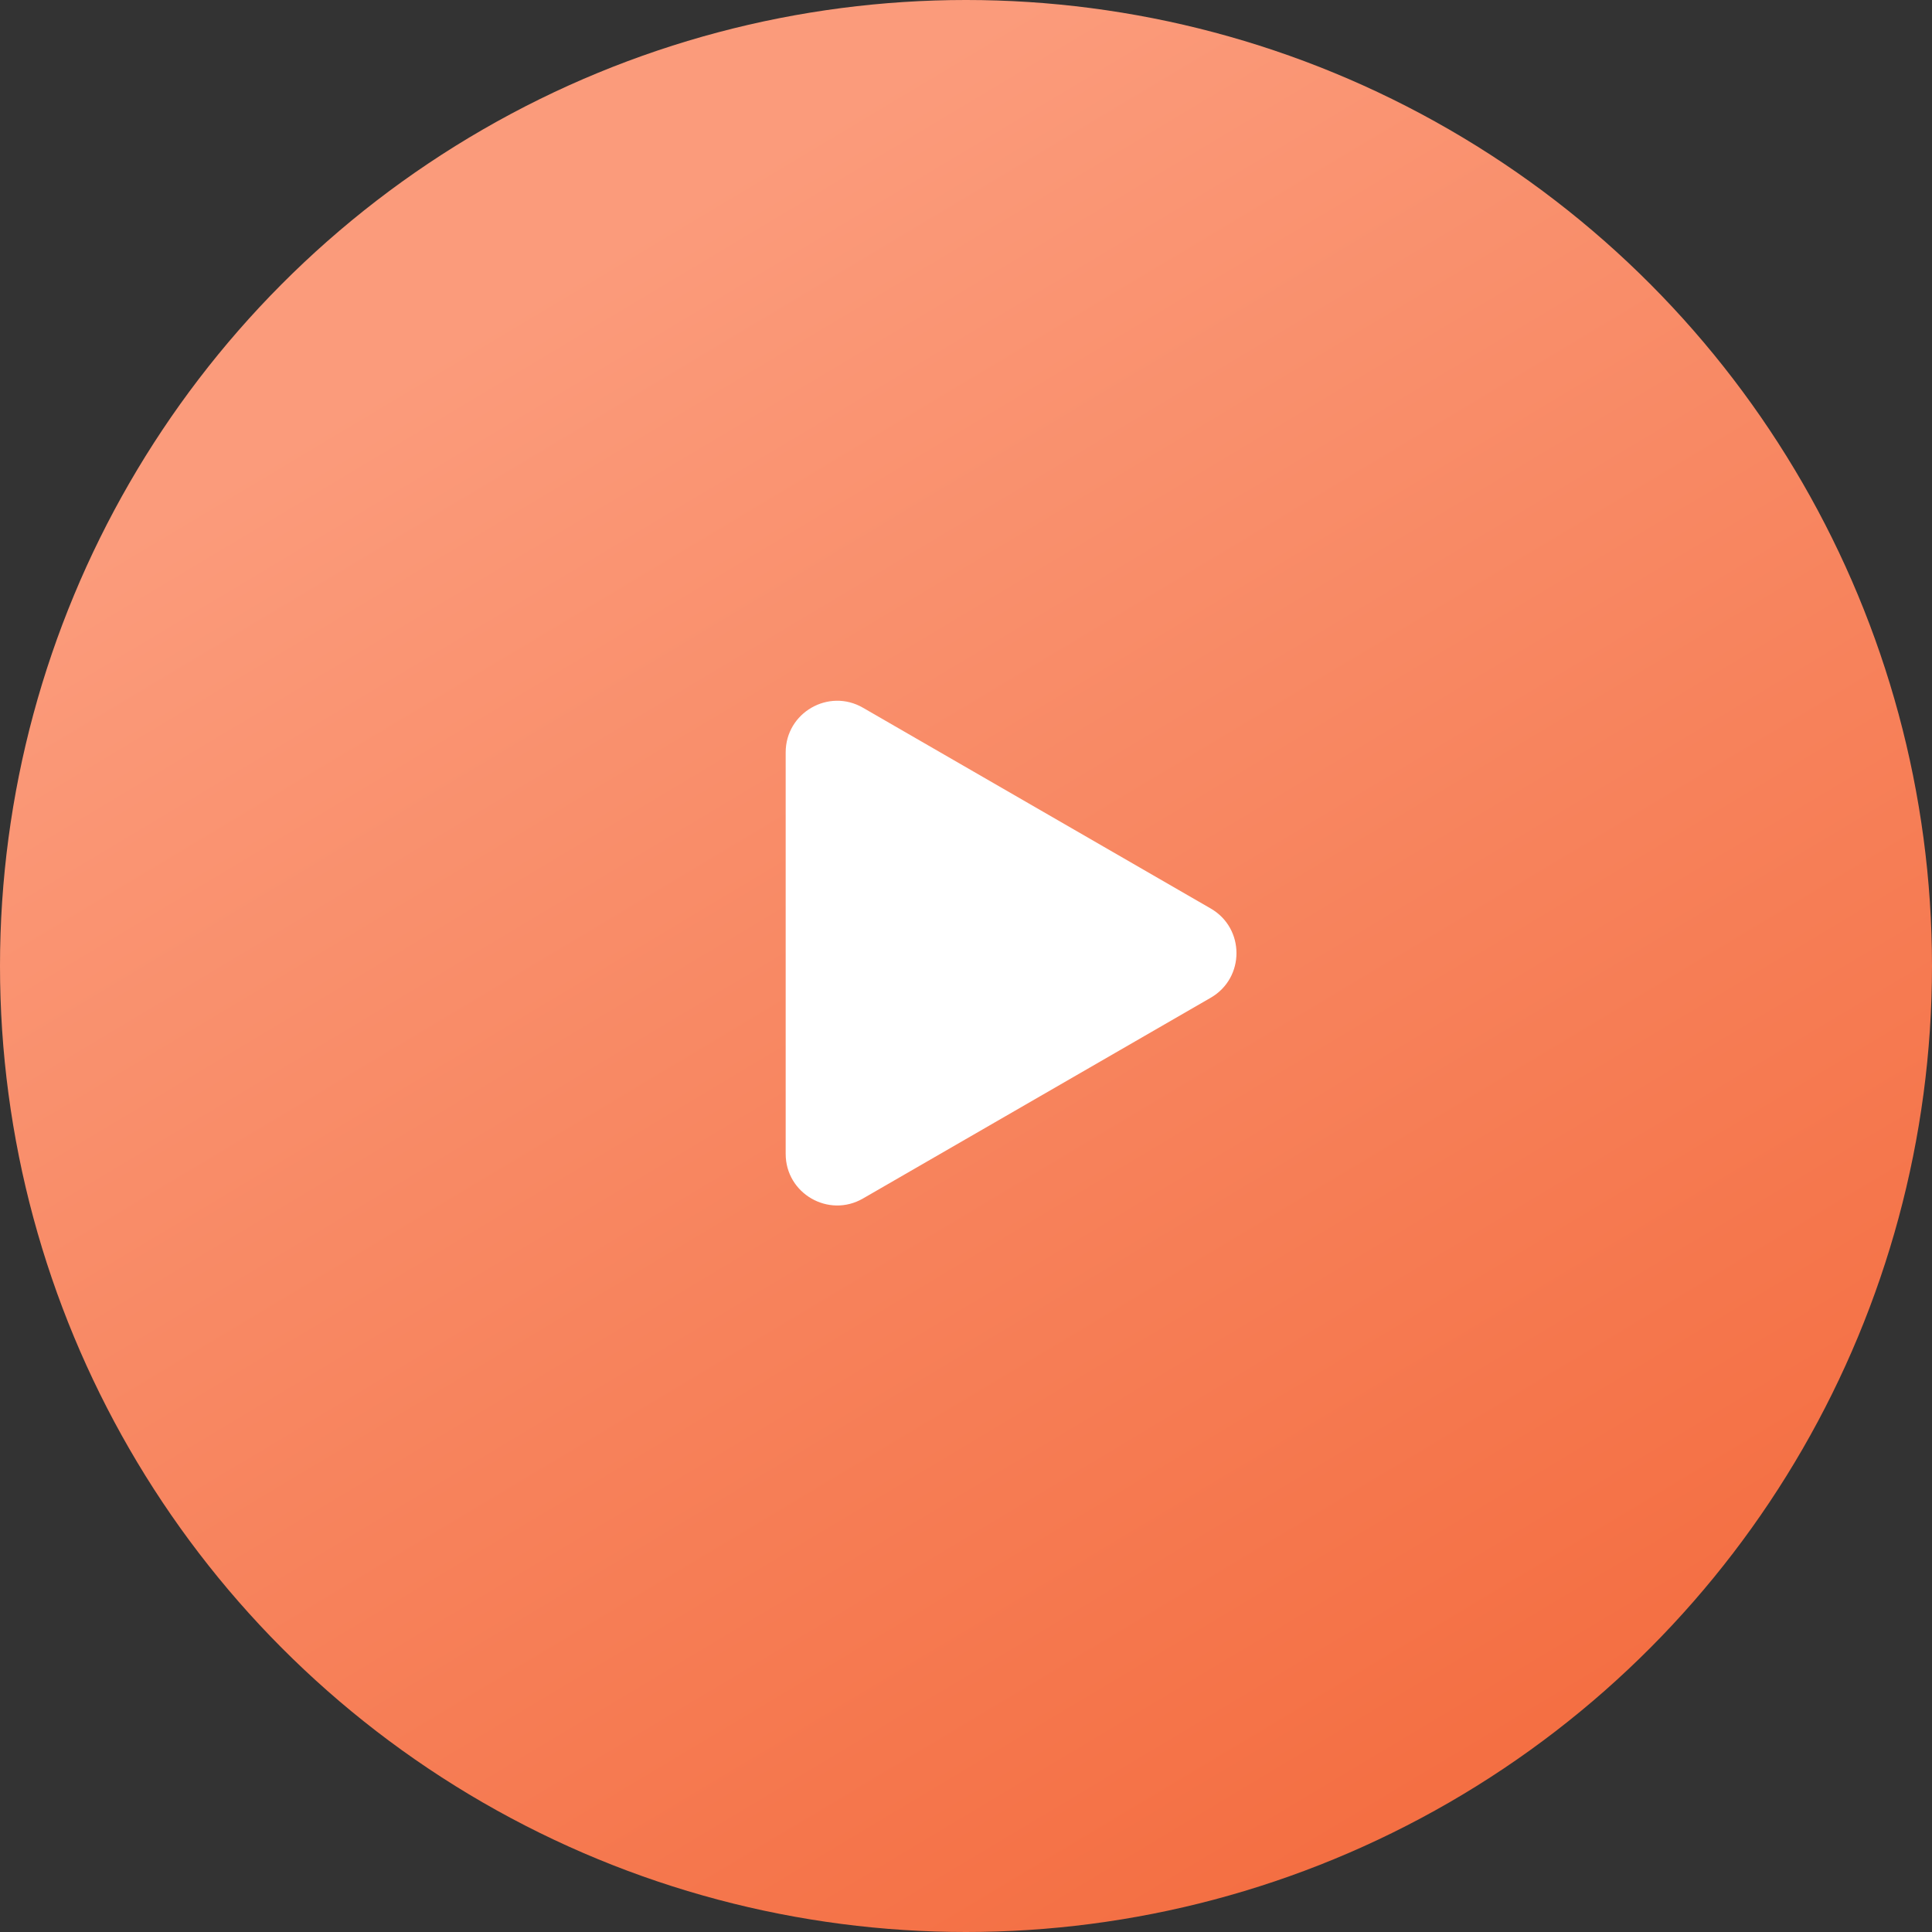
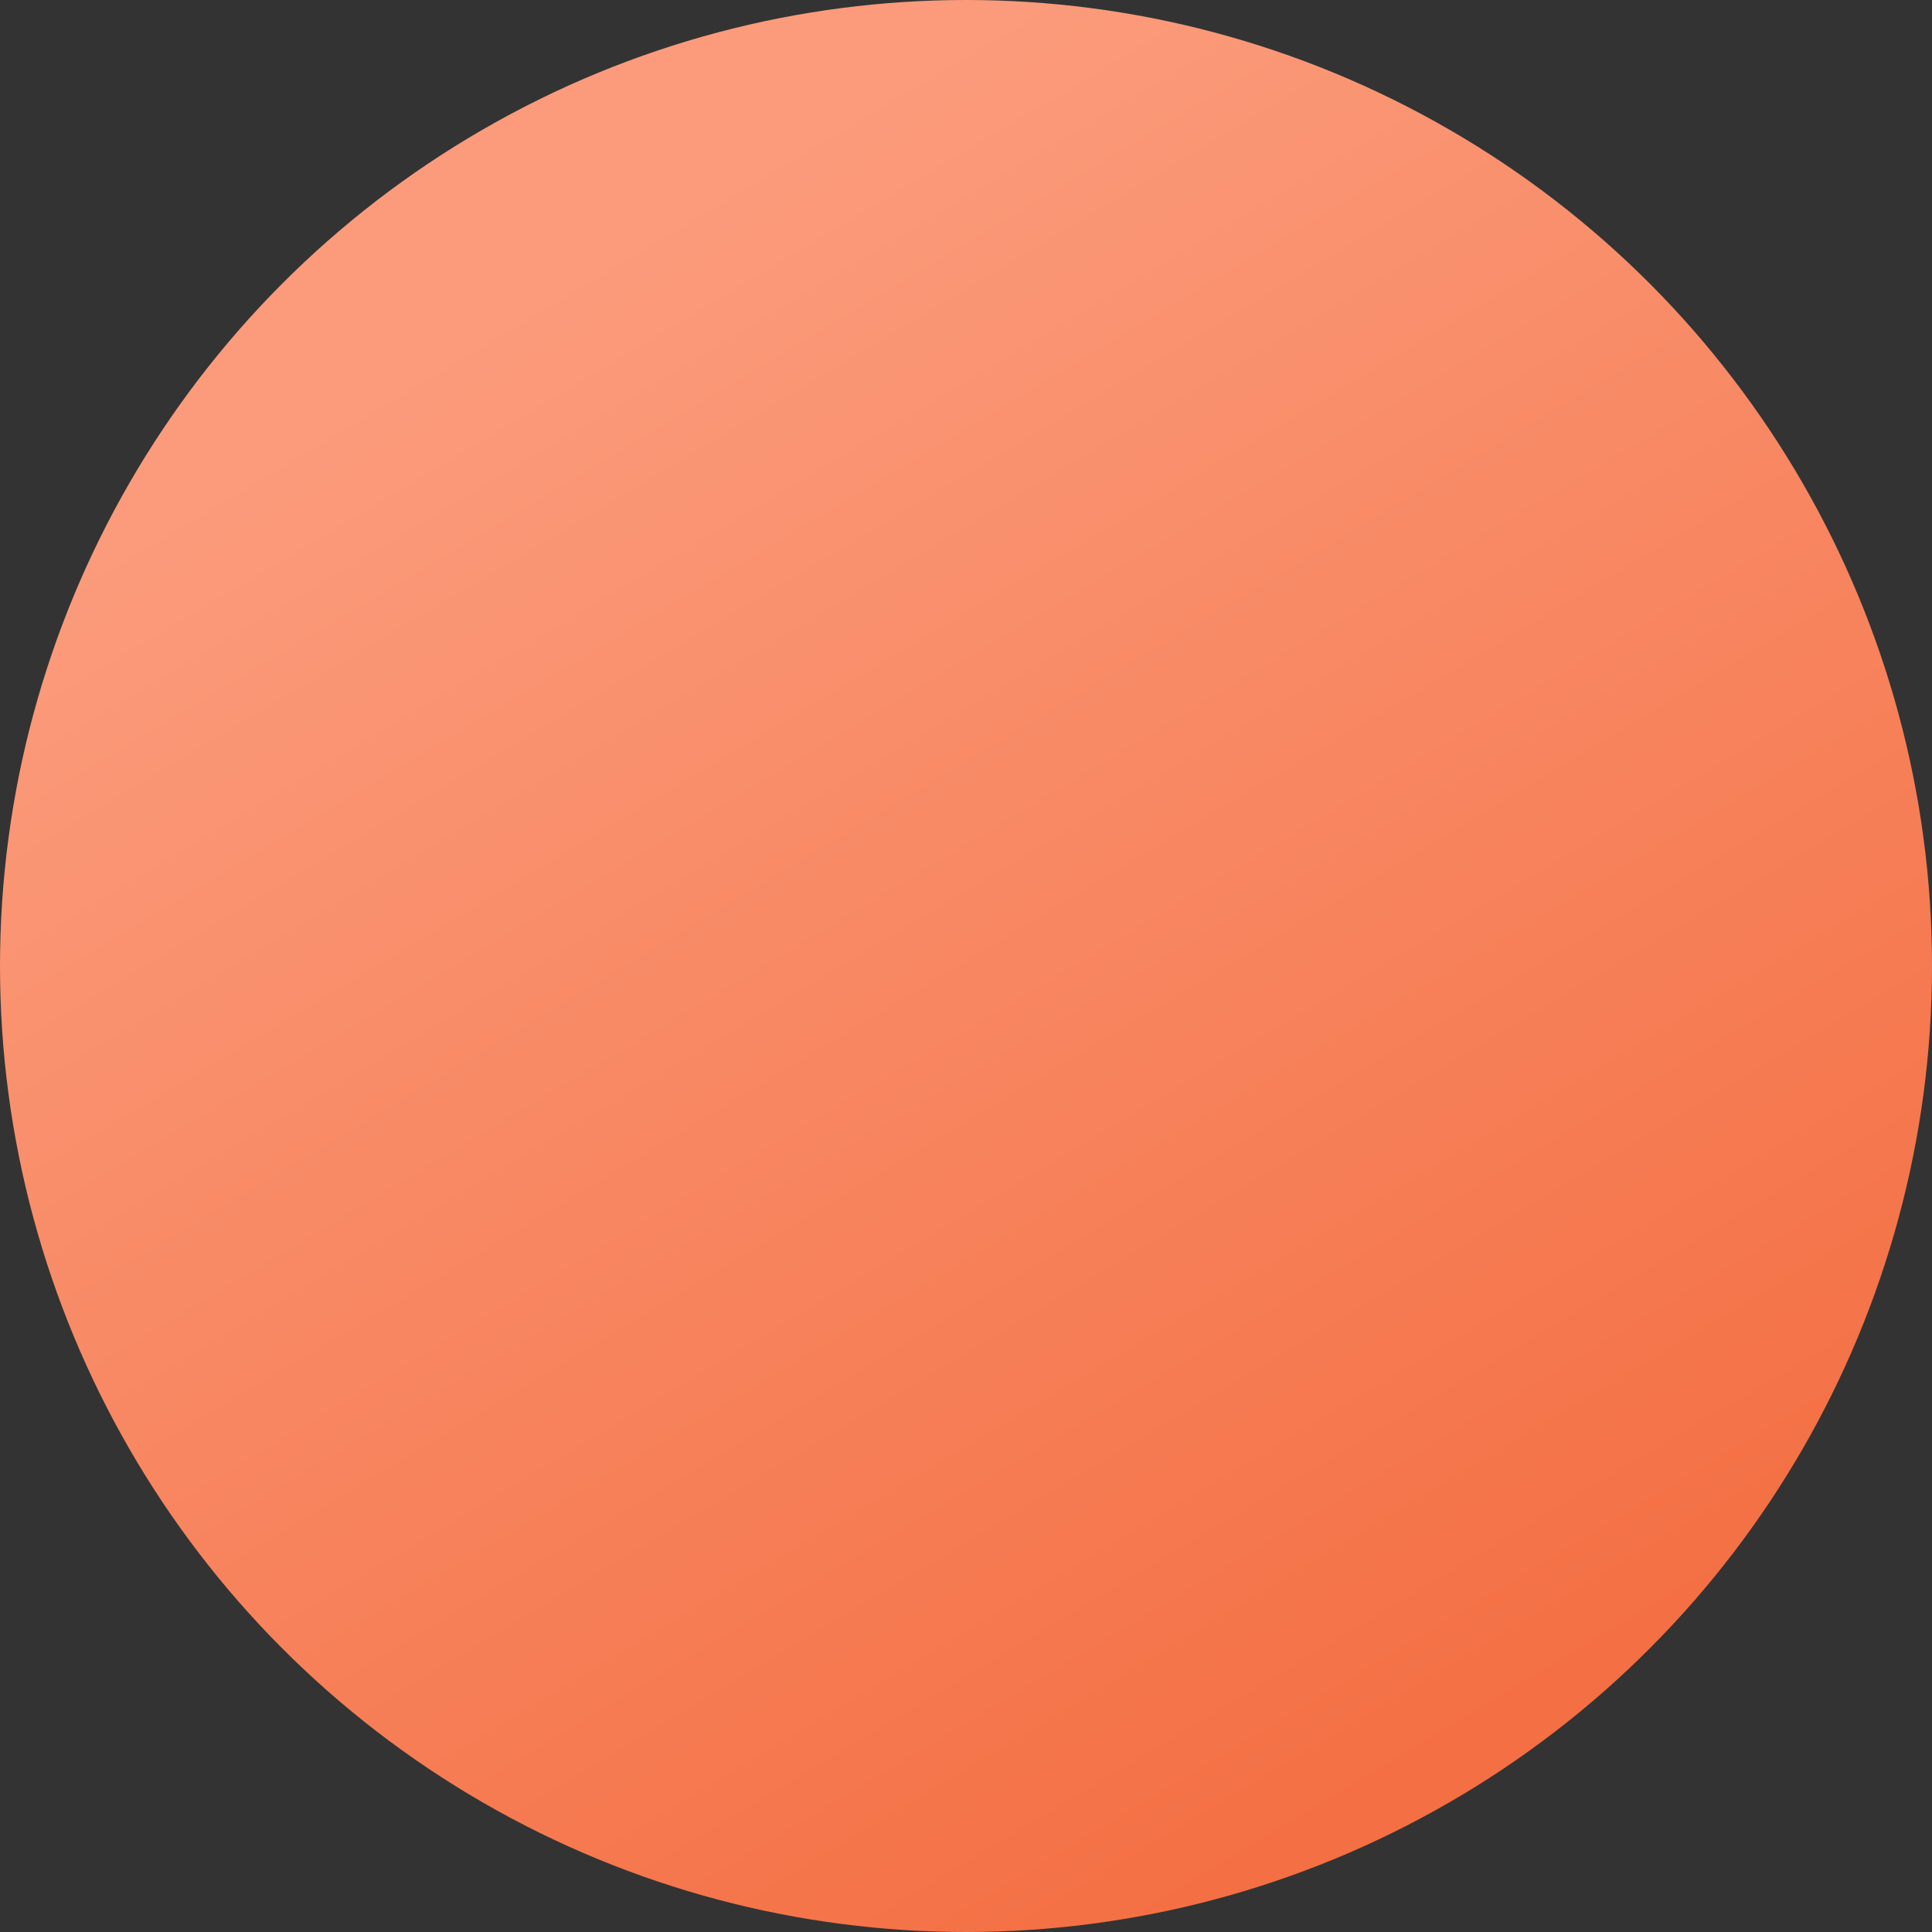
<svg xmlns="http://www.w3.org/2000/svg" width="75" height="75" viewBox="0 0 75 75" fill="none">
  <rect x="0" y="0" width="75" height="75" fill="#333333" stroke="none" />
  <circle cx="37.5" cy="37.5" r="37.5" fill="url(#paint0_linear_6228_1785)" />
-   <path d="M47 35.268C48.333 36.038 48.333 37.962 47 38.732L33.5 46.526C32.167 47.296 30.5 46.334 30.5 44.794L30.5 29.206C30.5 27.666 32.167 26.704 33.5 27.474L47 35.268Z" fill="white" />
  <defs>
    <linearGradient id="paint0_linear_6228_1785" x1="46.426" y1="75" x2="11.625" y2="16.84" gradientUnits="userSpaceOnUse">
      <stop stop-color="#F46F43" />
      <stop offset="1" stop-color="#FB9B7B" />
    </linearGradient>
  </defs>
</svg>